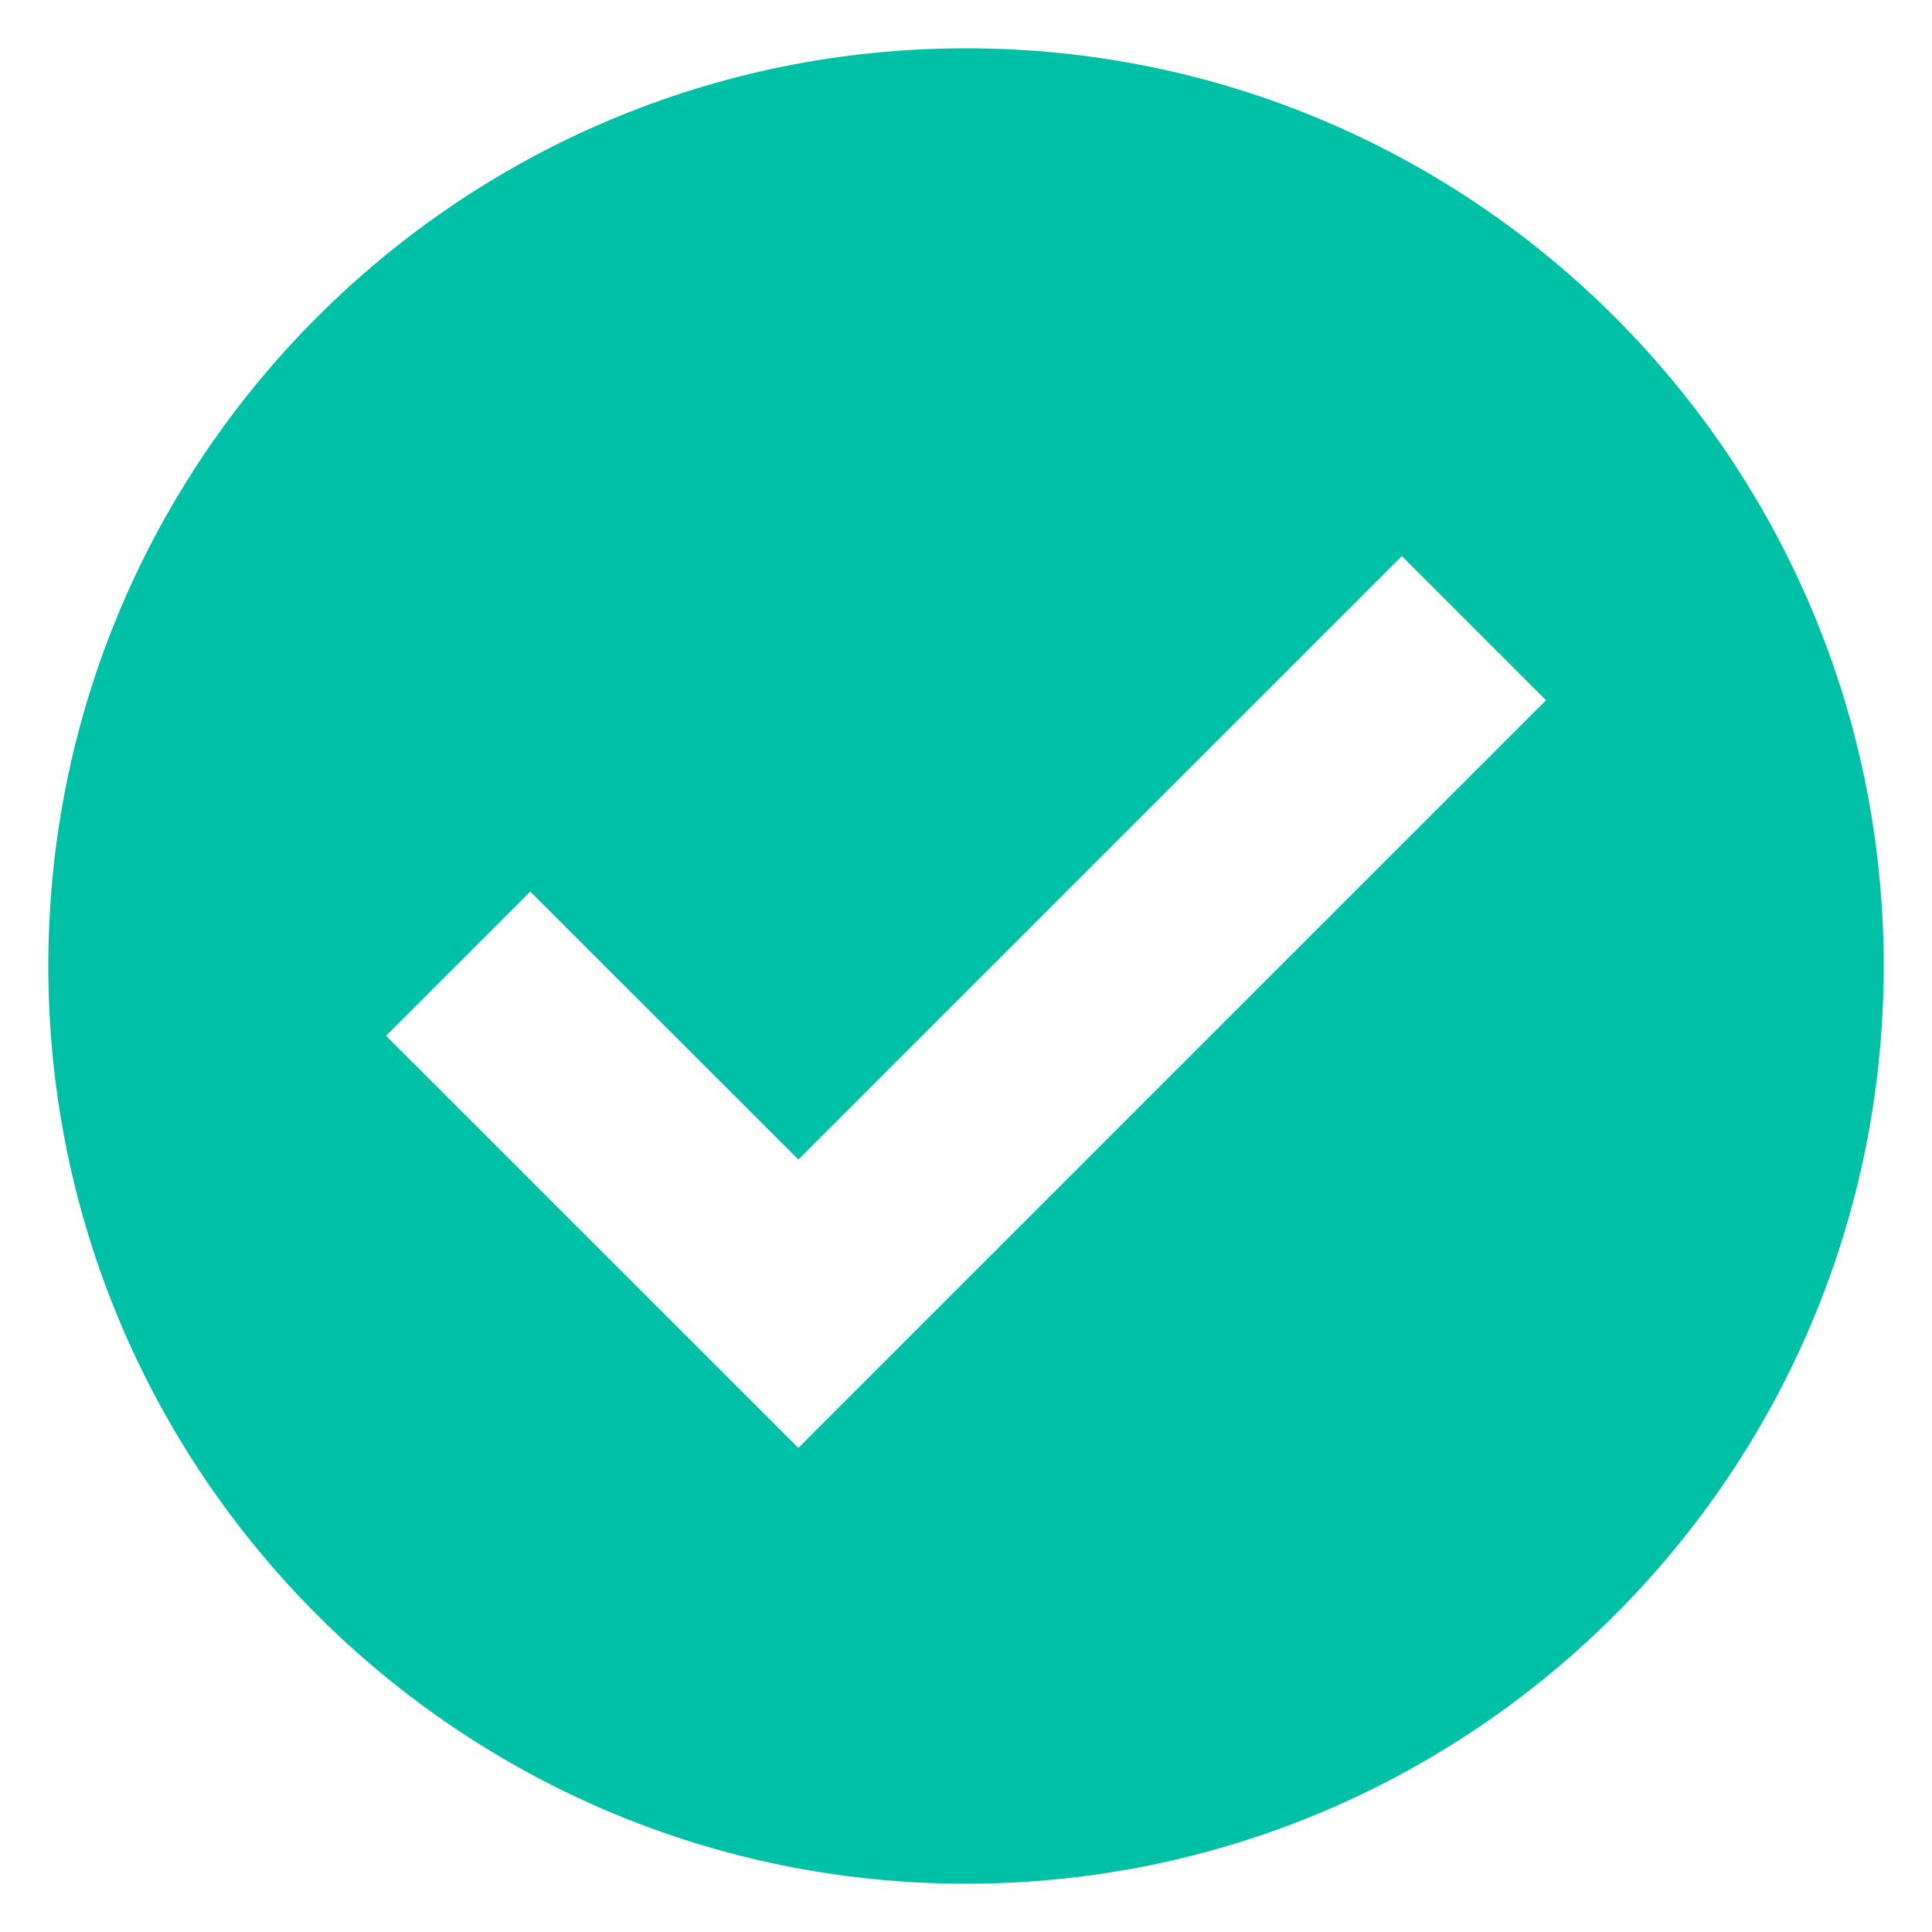
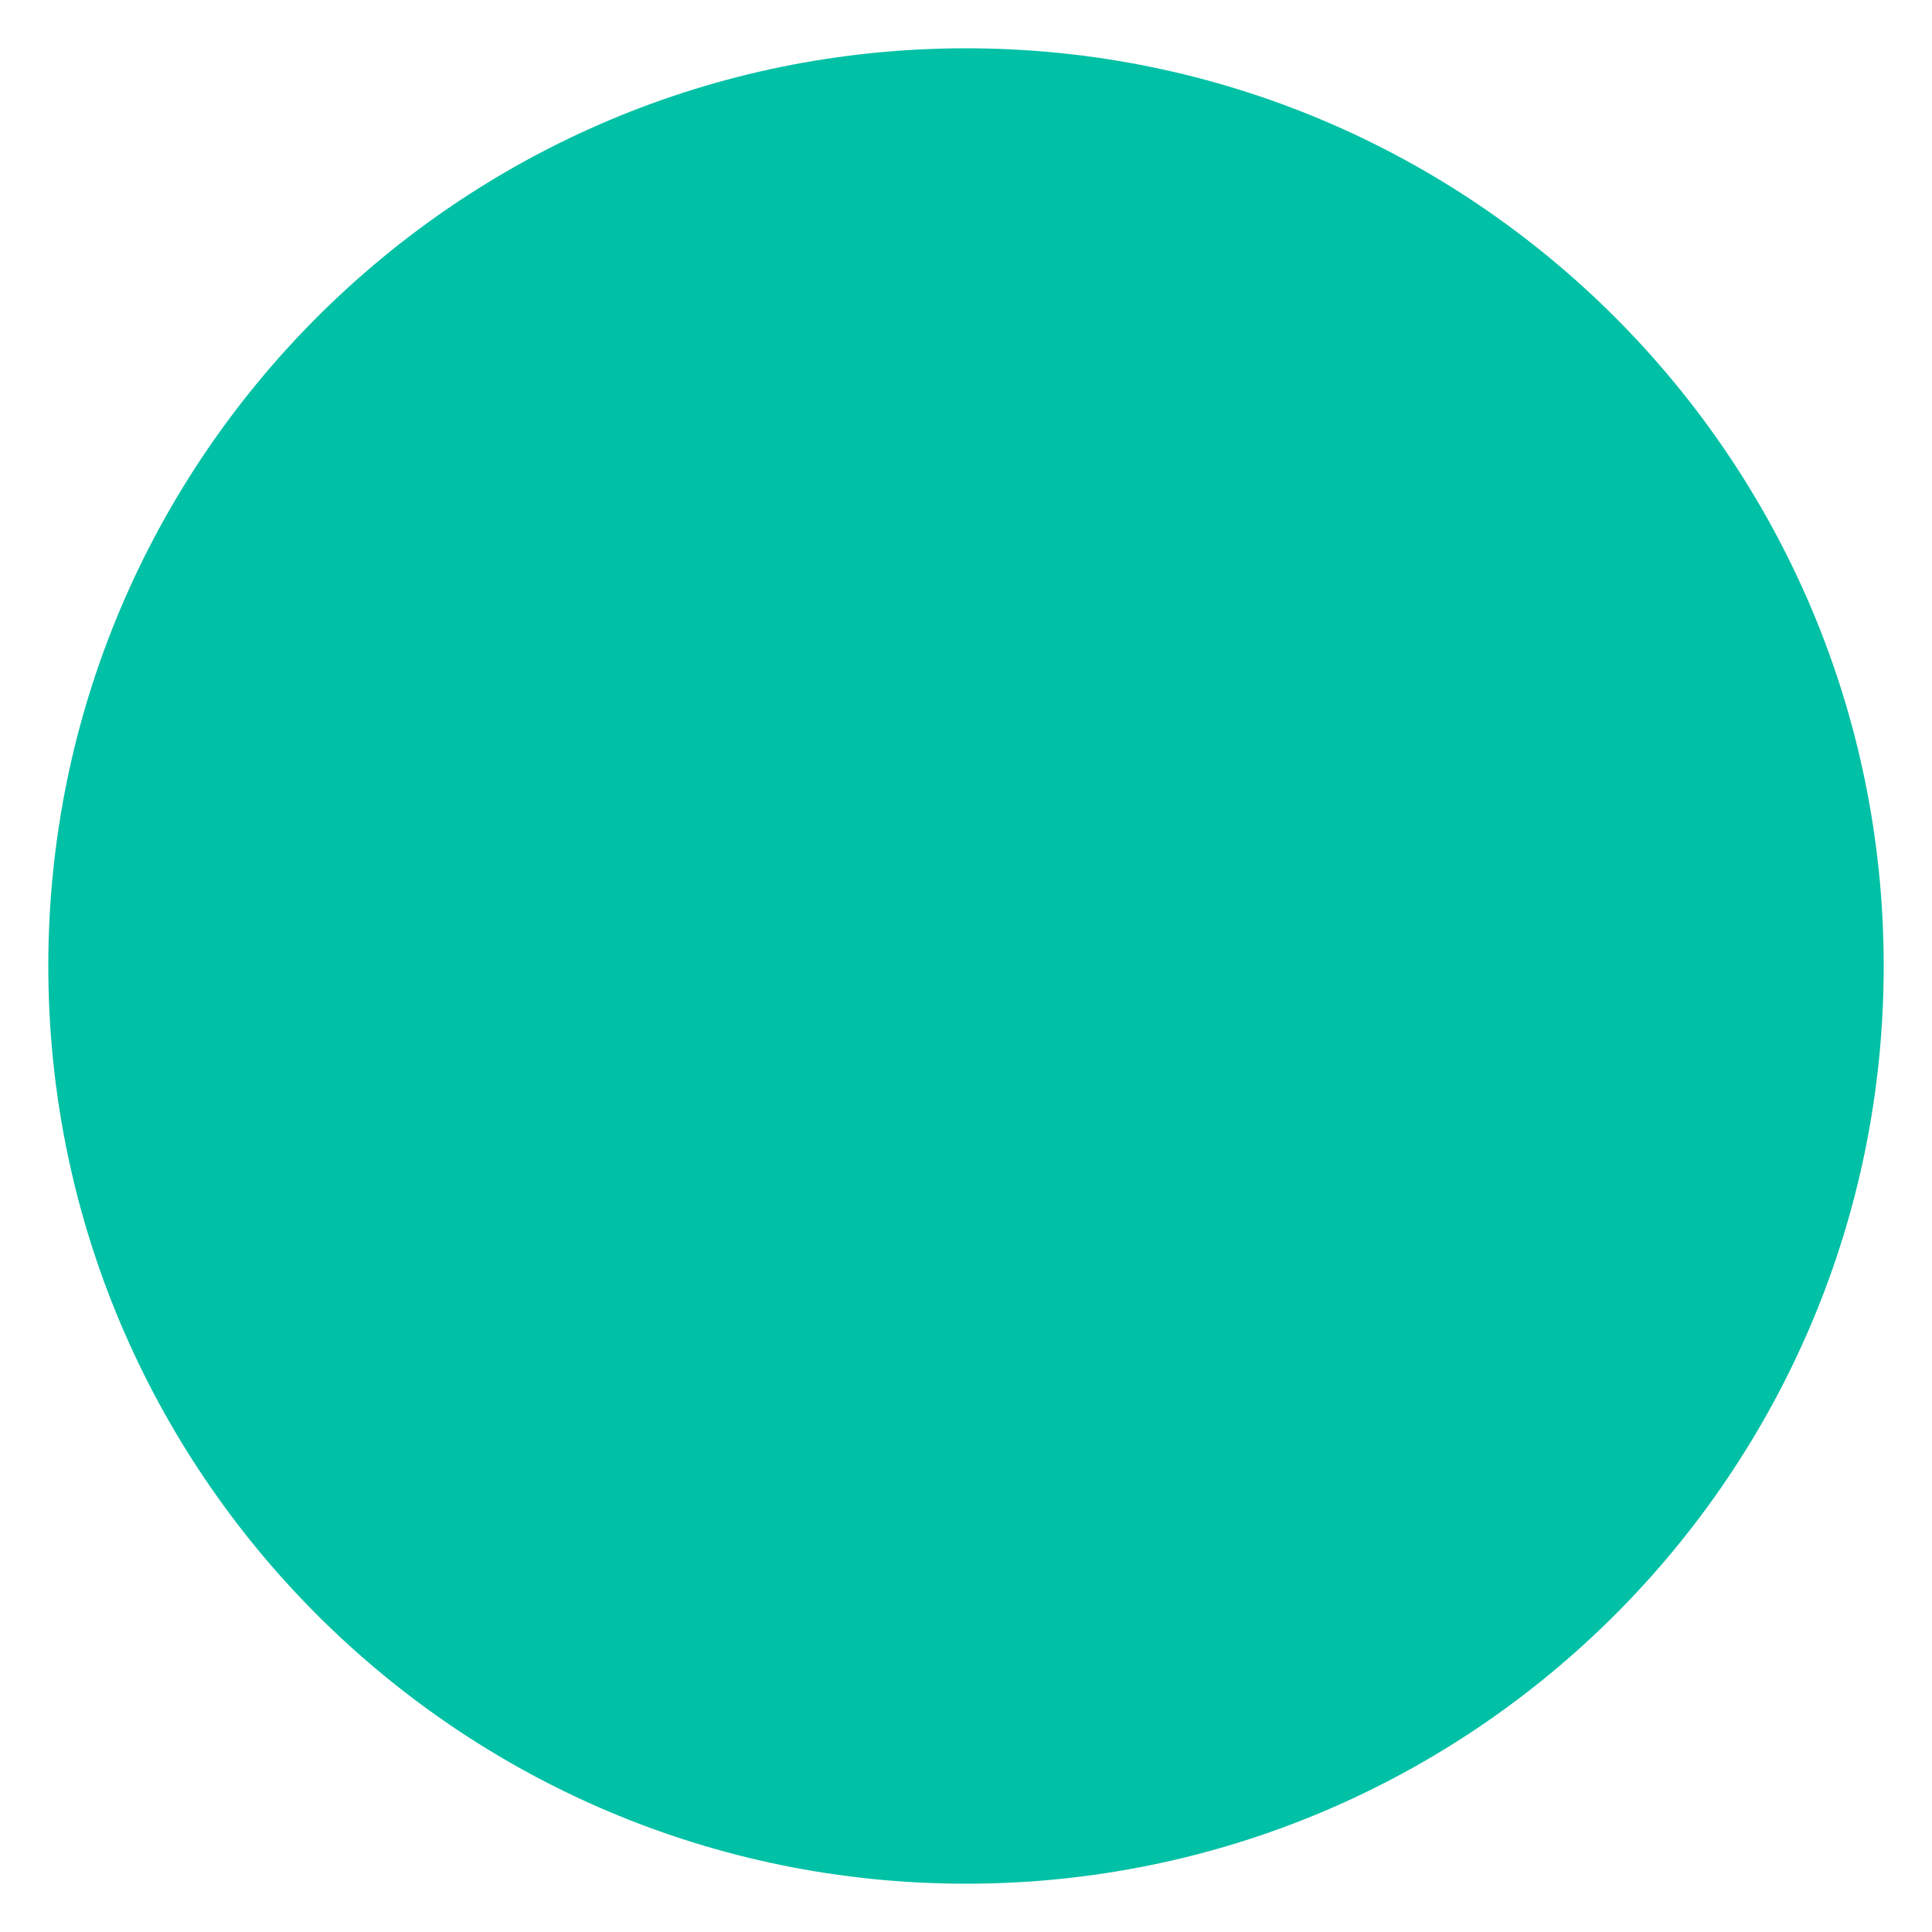
<svg xmlns="http://www.w3.org/2000/svg" id="Layer_1" enable-background="new 0 0 100 100" viewBox="0 0 100 100" width="300" height="300" version="1.1">
  <g width="100%" height="100%" transform="matrix(1,0,0,1,0,0)">
    <g>
-       <path d="m50 2.5c-26.231 0-47.5 21.269-47.5 47.5s21.269 47.5 47.5 47.5 47.5-21.269 47.5-47.5-21.269-47.5-47.5-47.5zm-8.677 72.443-21.343-21.333 7.463-7.463 13.881 13.87 31.234-31.234 7.463 7.463z" fill="#00c0a5" fill-opacity="1" data-original-color="#005795ff" stroke="none" stroke-opacity="1" />
+       <path d="m50 2.5c-26.231 0-47.5 21.269-47.5 47.5s21.269 47.5 47.5 47.5 47.5-21.269 47.5-47.5-21.269-47.5-47.5-47.5zz" fill="#00c0a5" fill-opacity="1" data-original-color="#005795ff" stroke="none" stroke-opacity="1" />
    </g>
  </g>
</svg>